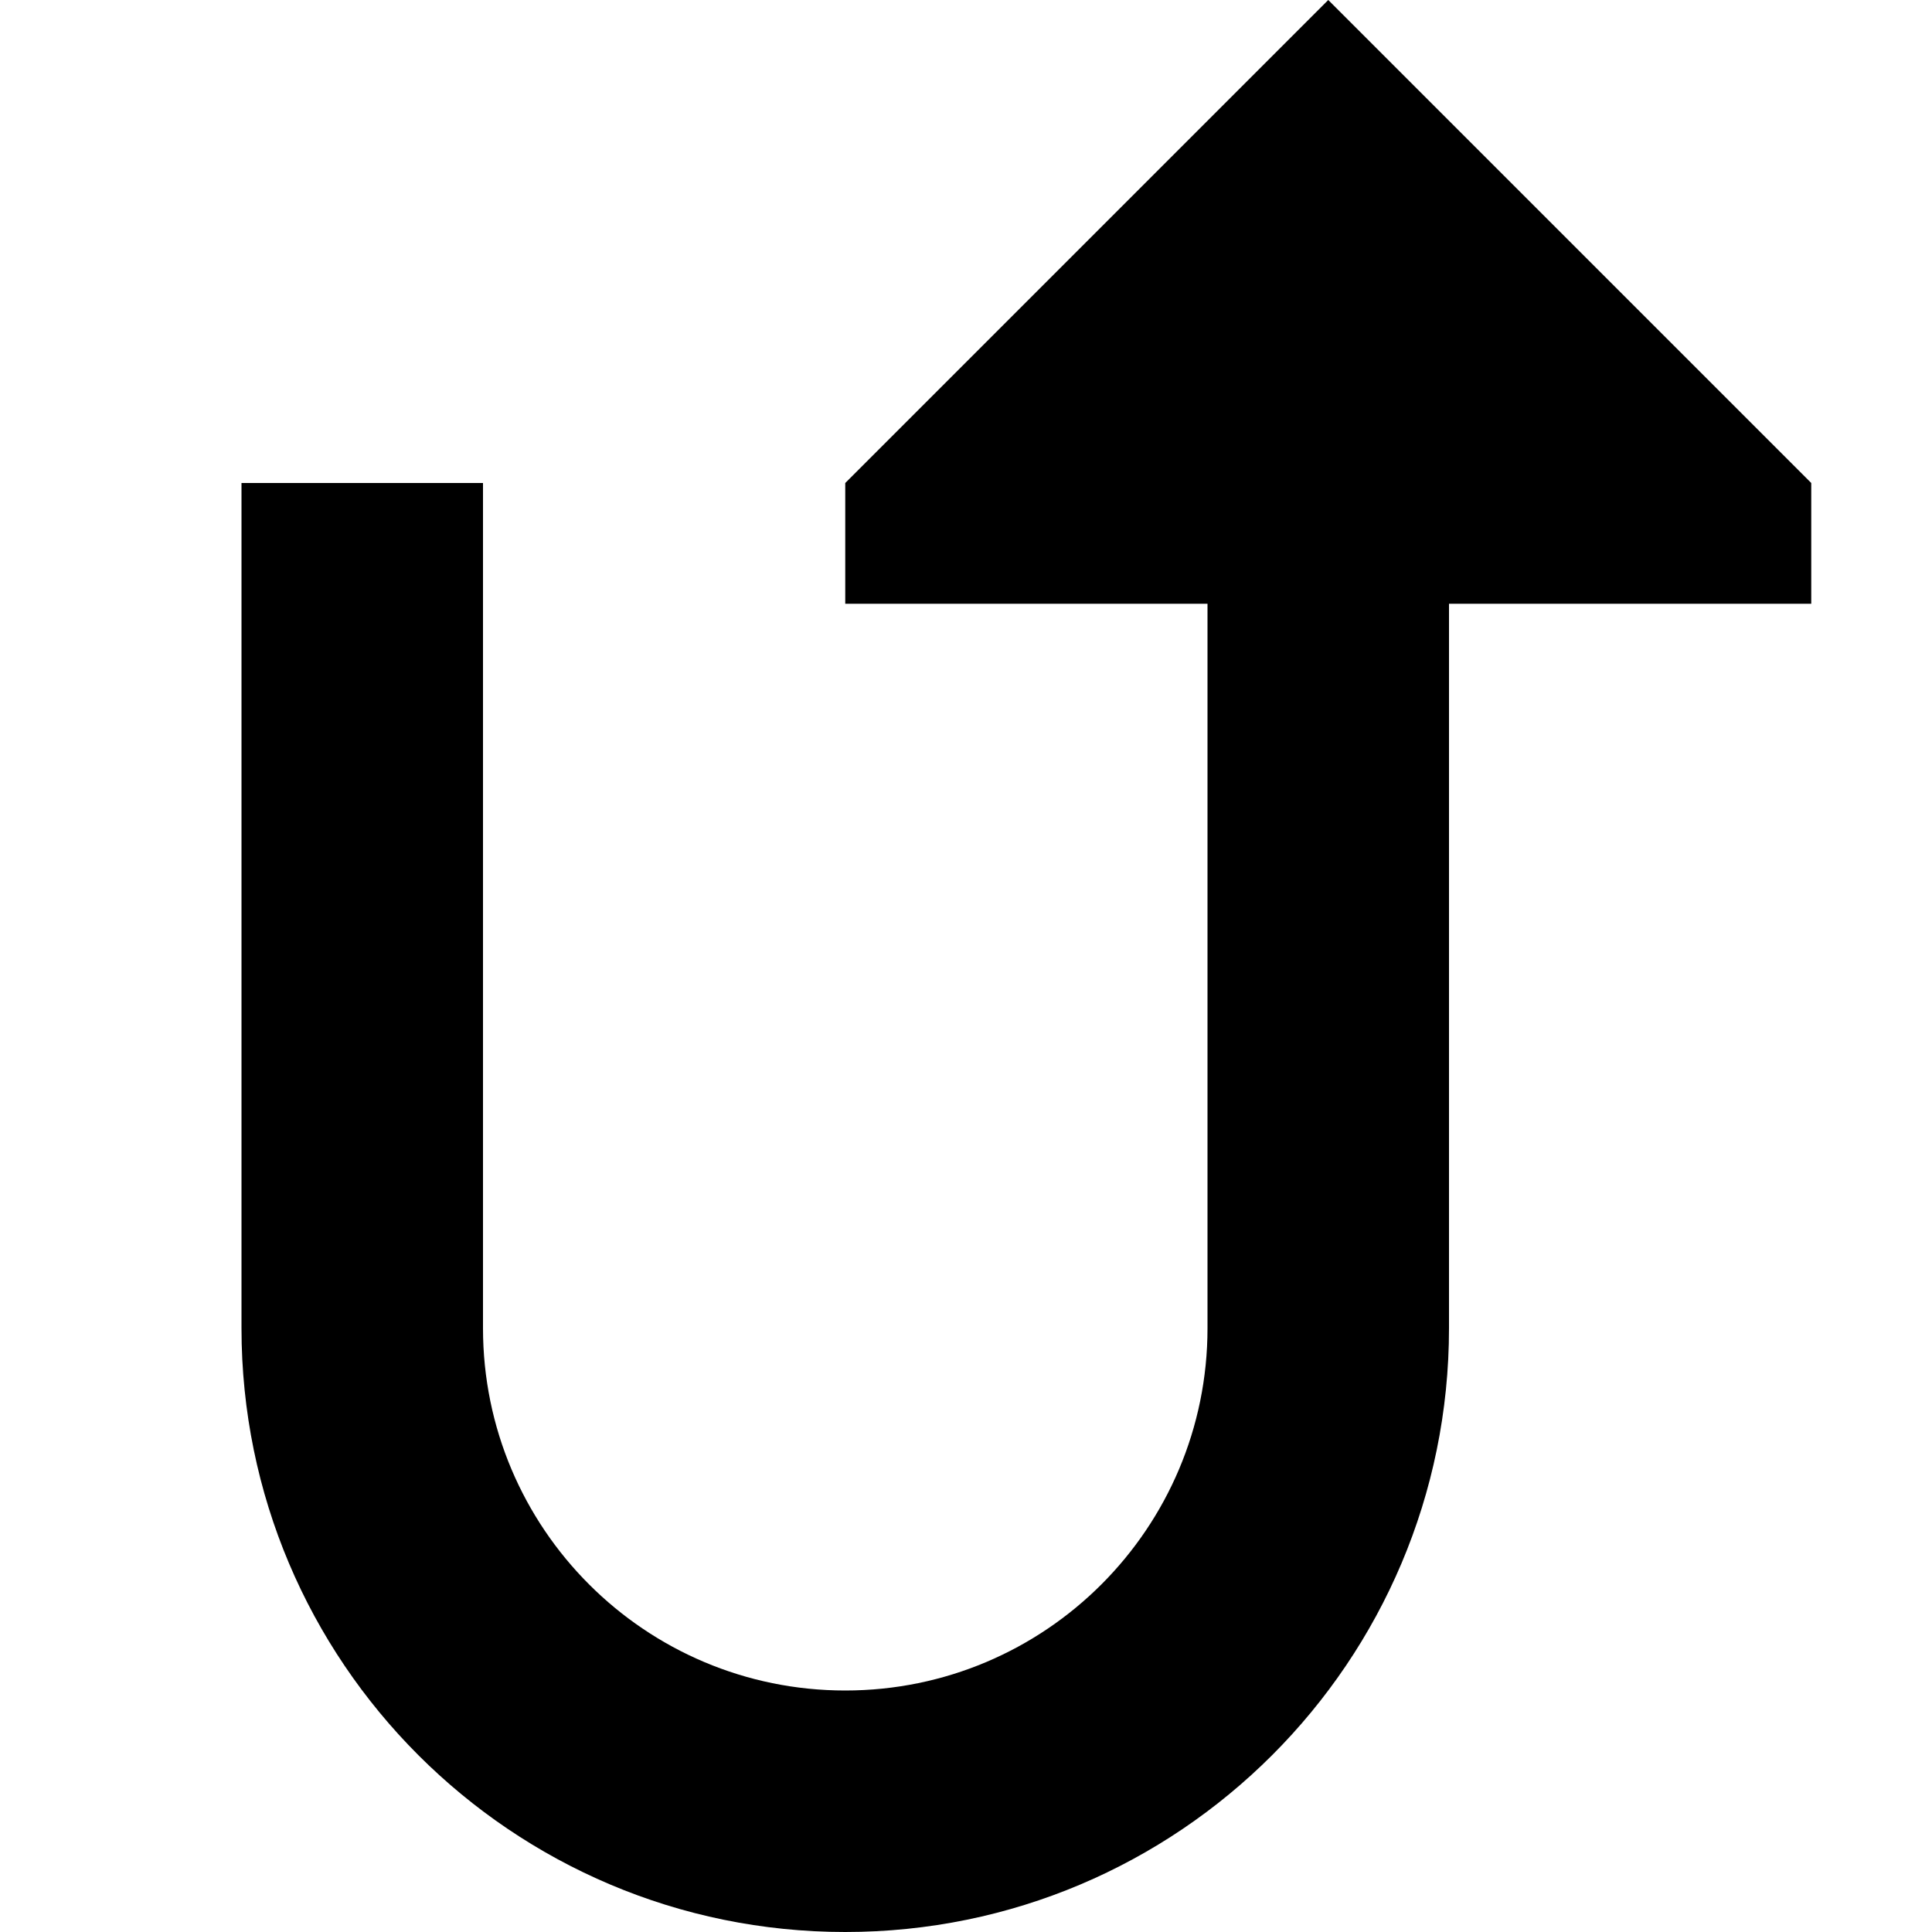
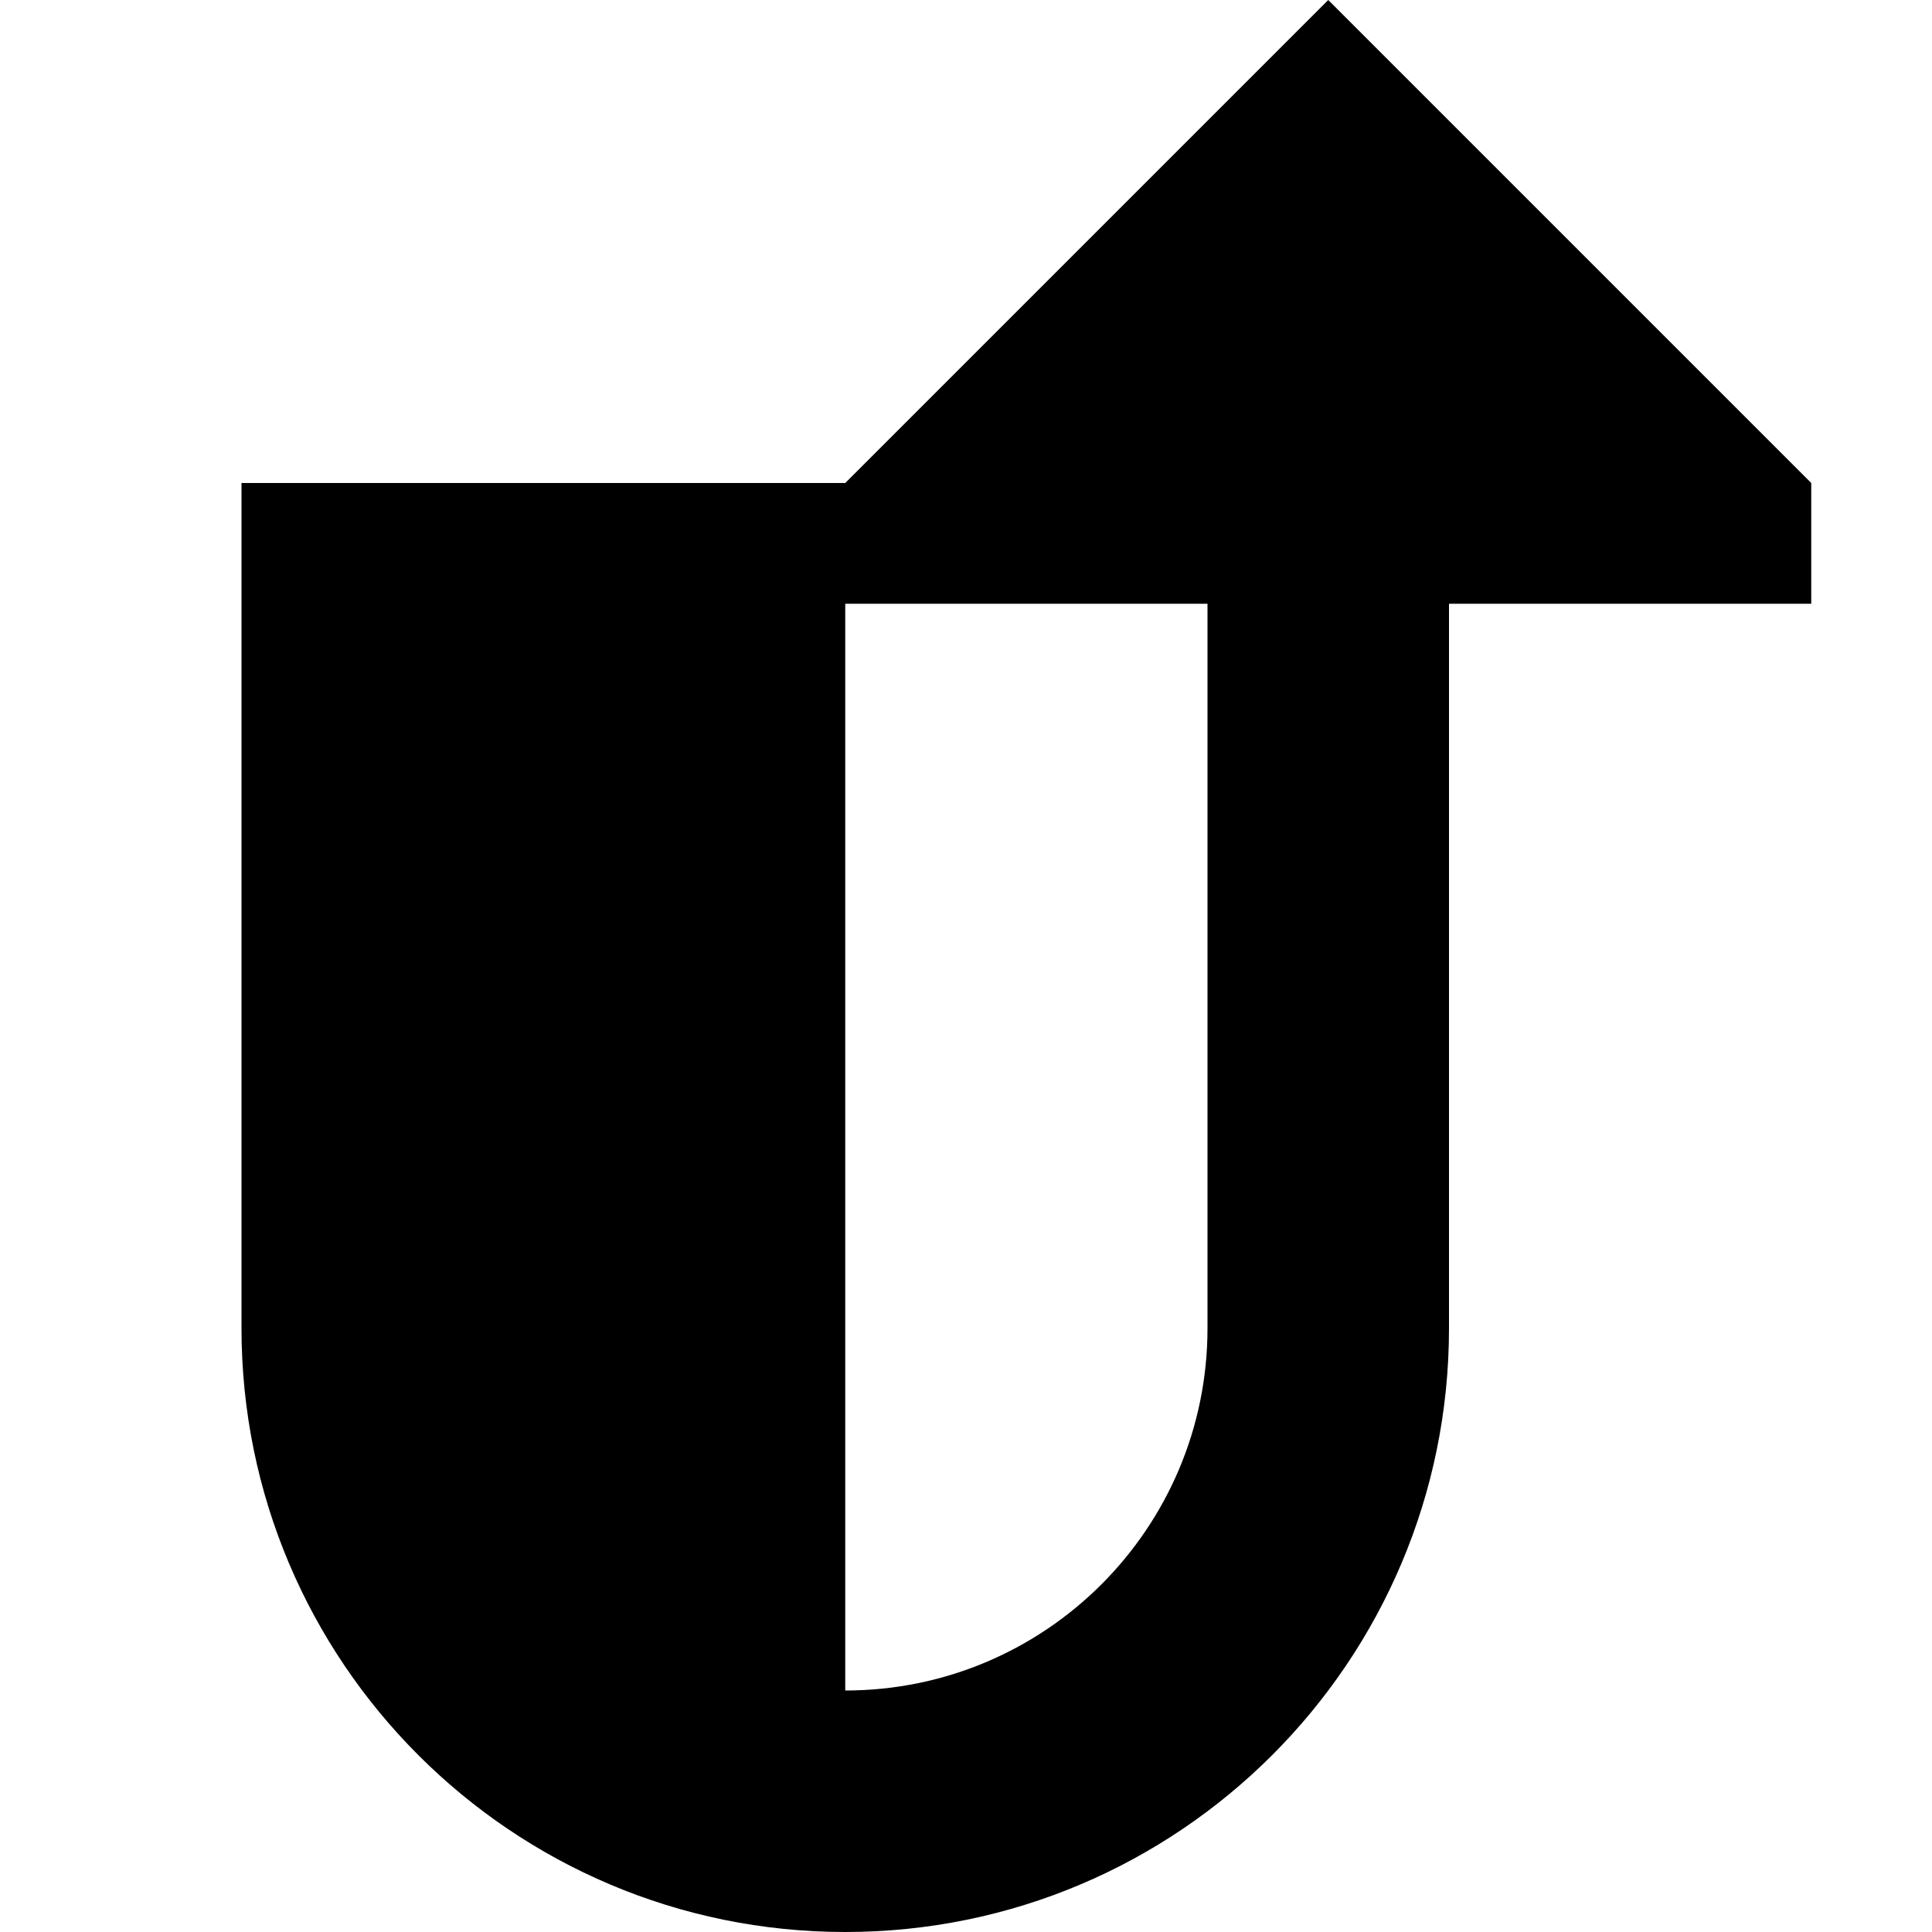
<svg xmlns="http://www.w3.org/2000/svg" width="800px" height="800px" viewBox="0 0 16 16" fill="none">
-   <path d="M15 5V4L11 0L7 4V5H10V11C10 12.657 8.657 14 7 14C5.343 14 4 12.657 4 11V4H2L2 11C2 13.761 4.239 16 7 16C9.761 16 12 13.761 12 11V5H15Z" fill="#000000" />
+   <path d="M15 5V4L11 0L7 4V5H10V11C10 12.657 8.657 14 7 14V4H2L2 11C2 13.761 4.239 16 7 16C9.761 16 12 13.761 12 11V5H15Z" fill="#000000" />
</svg>